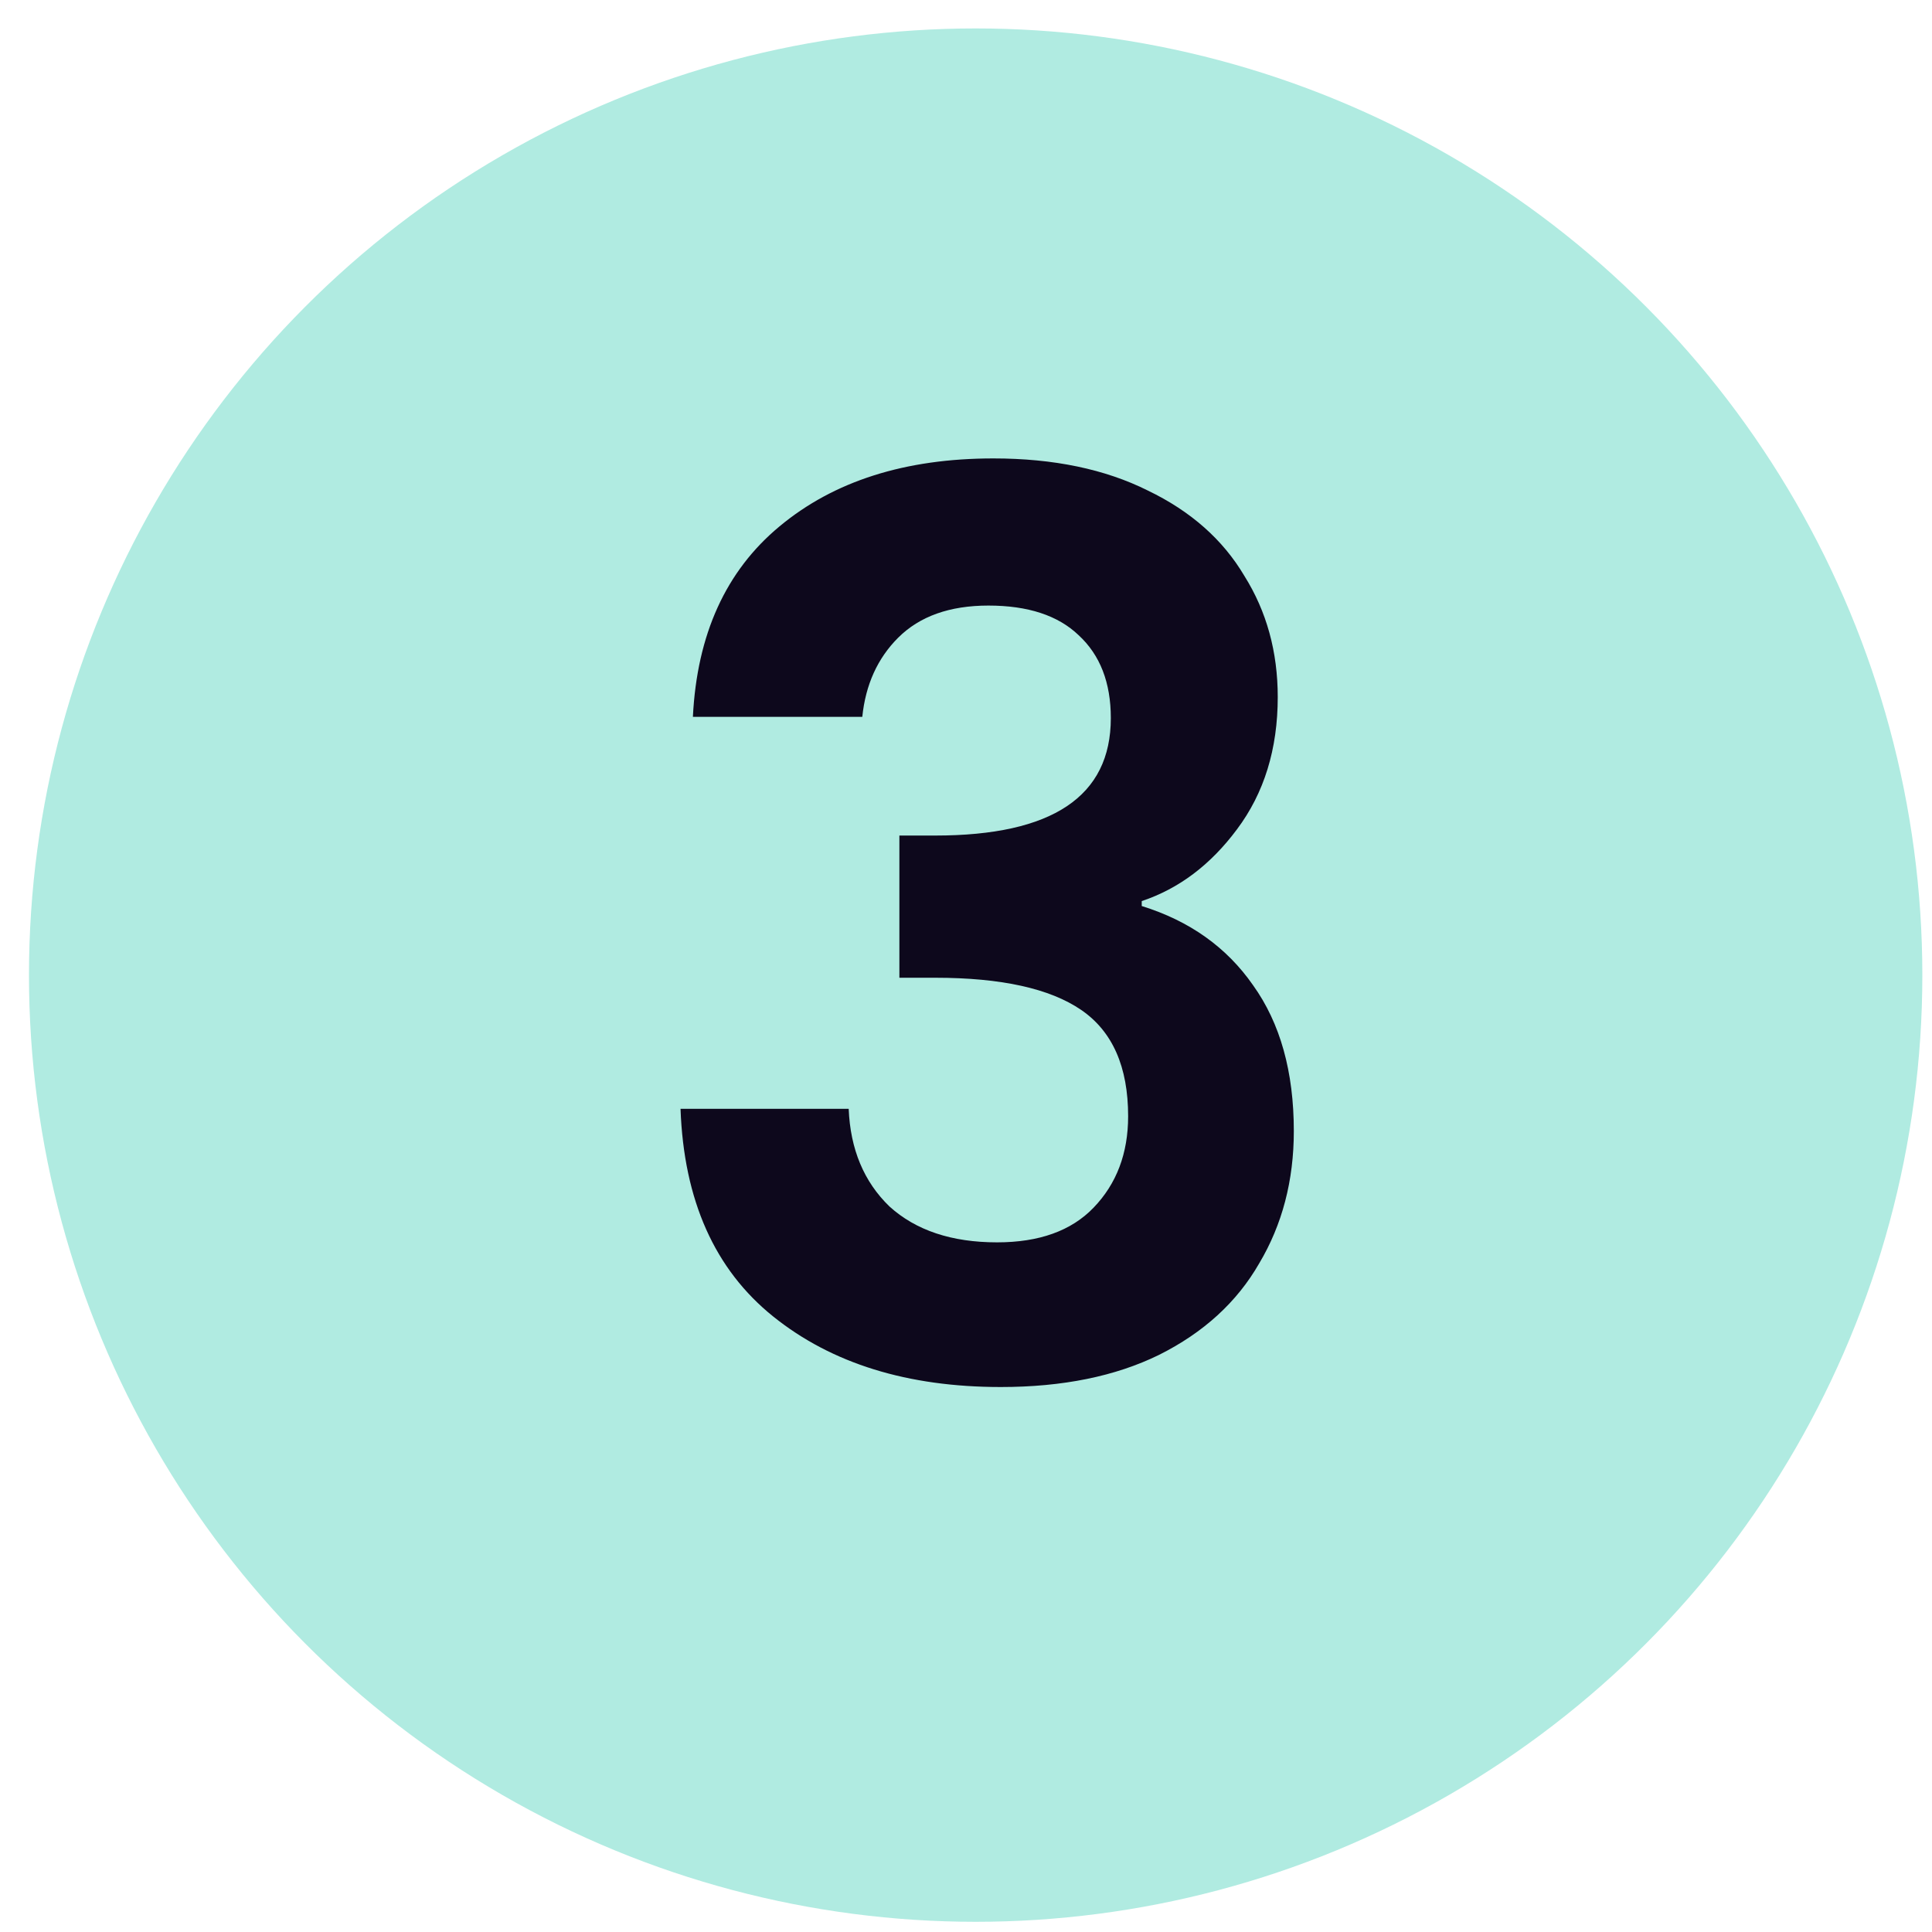
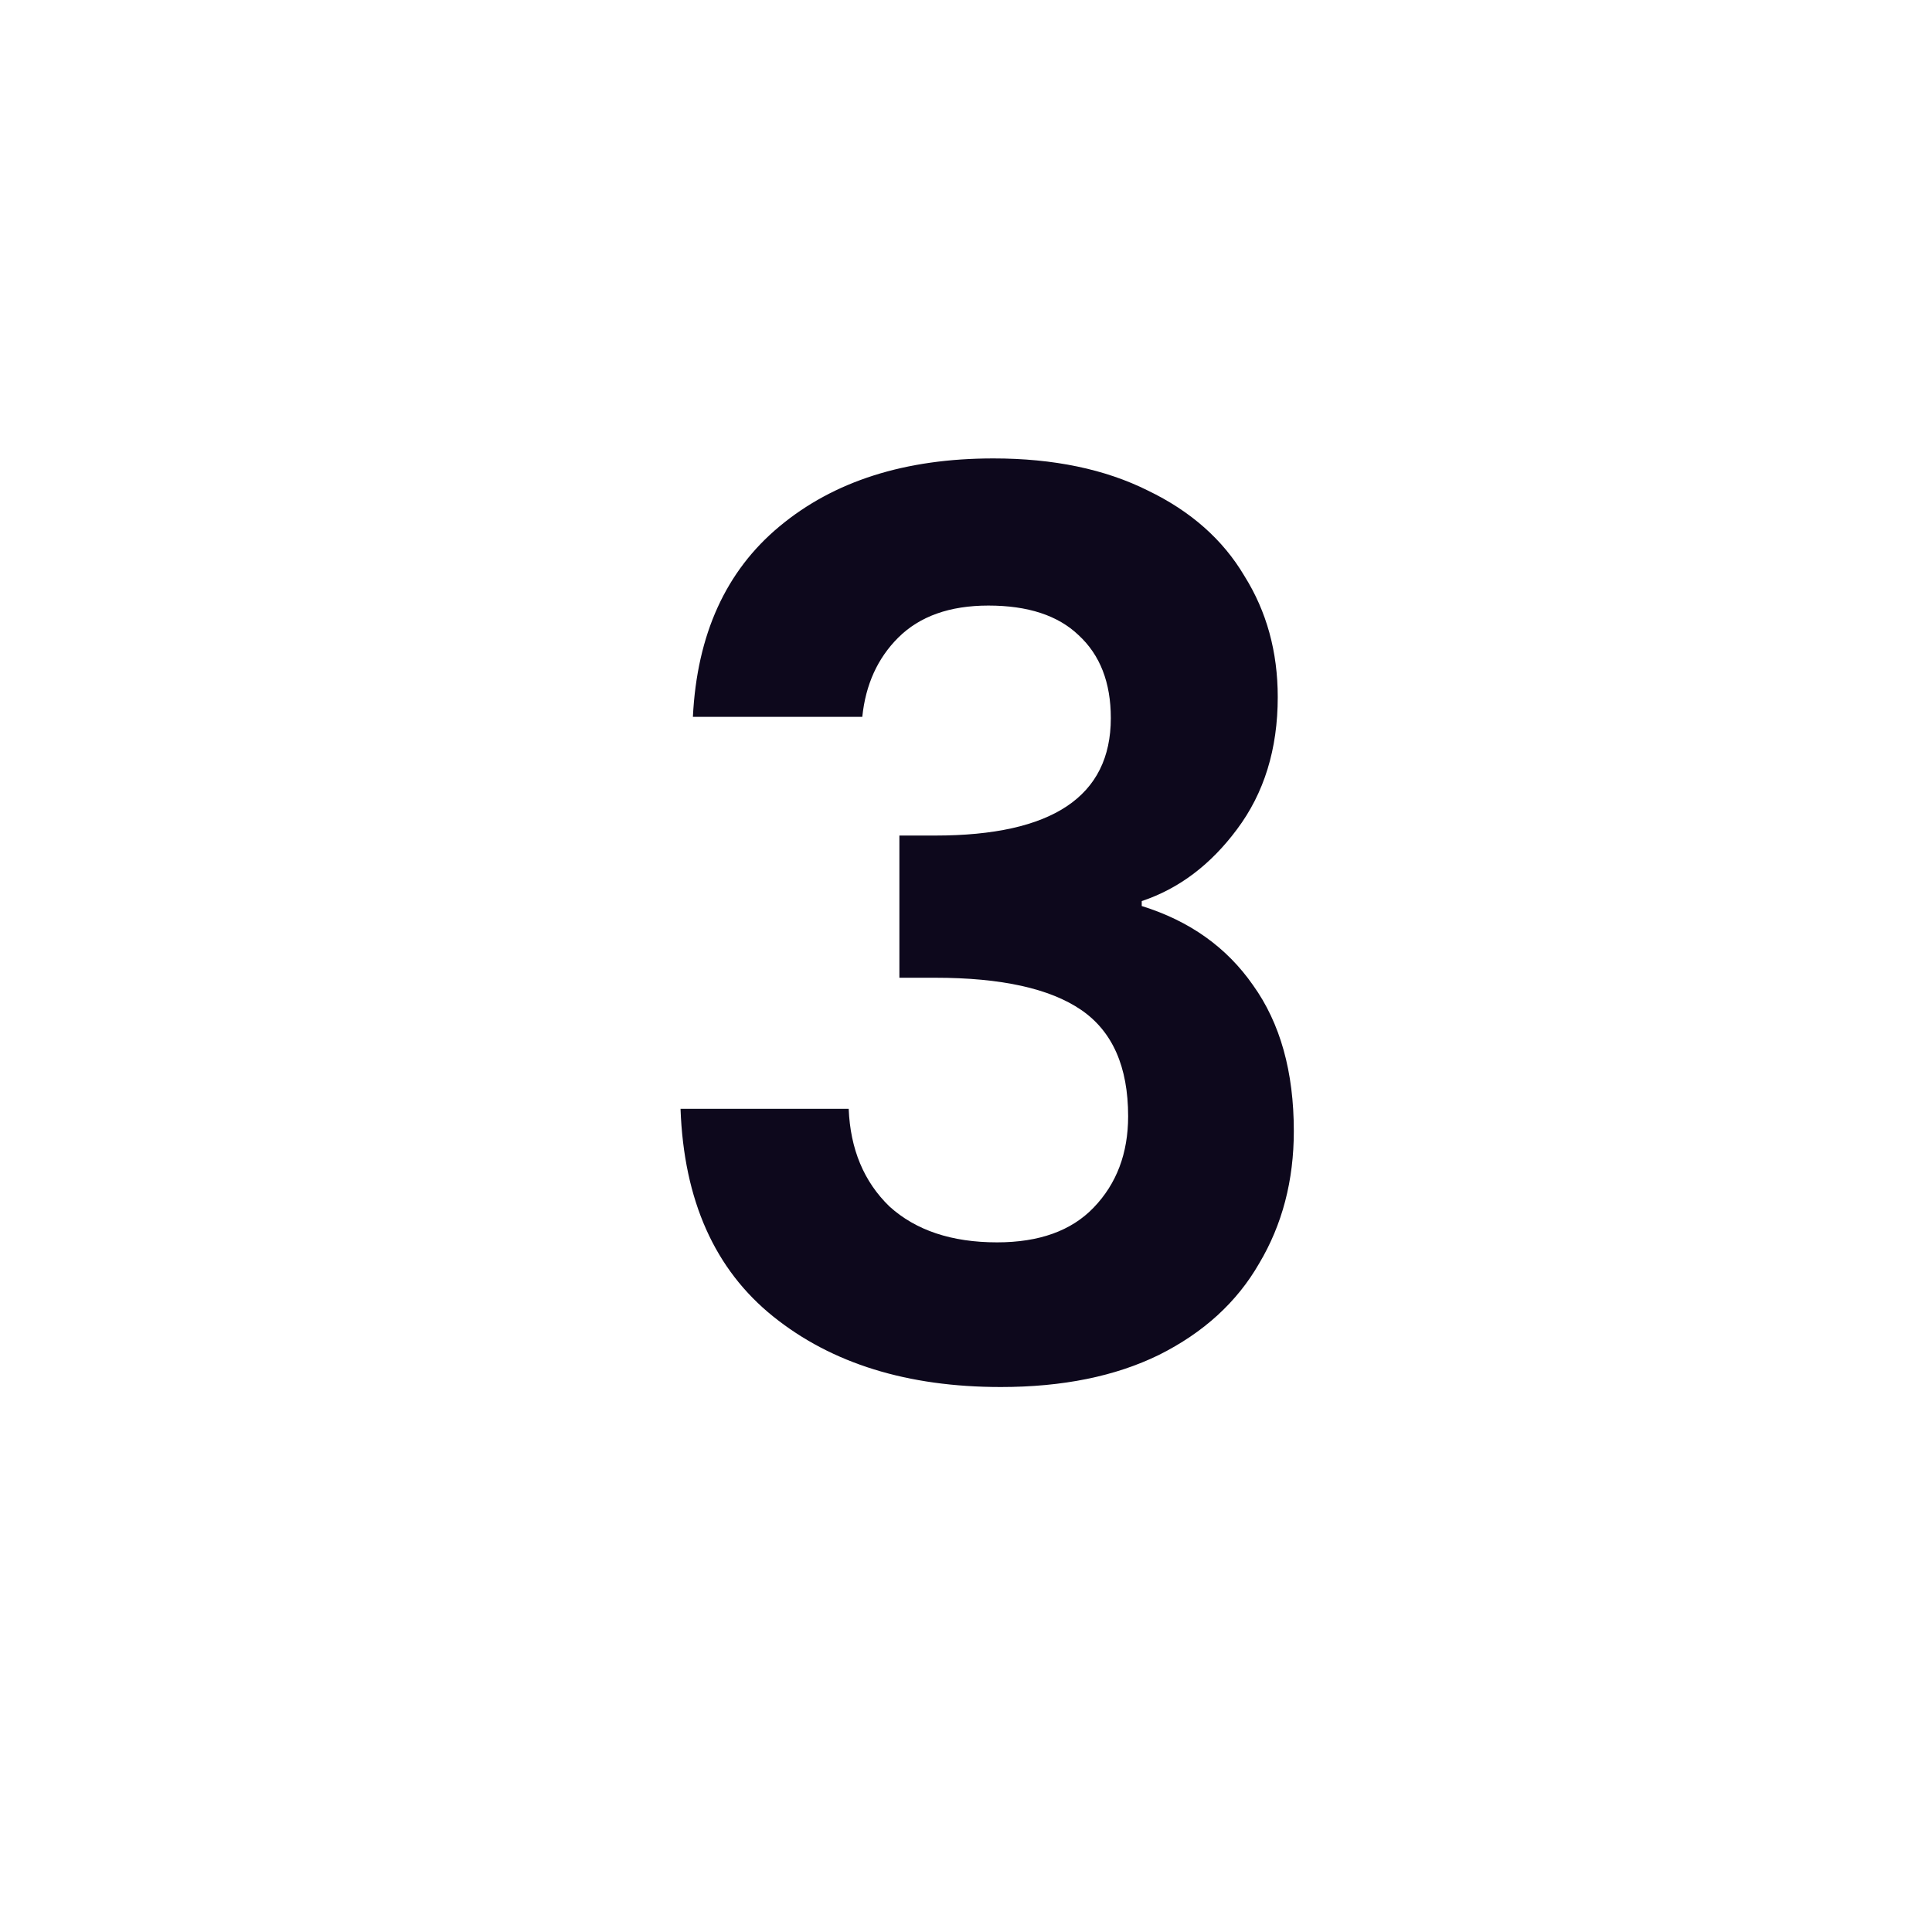
<svg xmlns="http://www.w3.org/2000/svg" width="50" height="50" viewBox="0 0 50 50" fill="none">
-   <circle cx="25.25" cy="25.236" r="24.5" fill="#B0EBE1" />
  <path d="M17.932 18.552C18.038 16.419 18.785 14.776 20.172 13.624C21.58 12.451 23.425 11.864 25.708 11.864C27.265 11.864 28.599 12.142 29.708 12.696C30.817 13.23 31.649 13.966 32.204 14.904C32.78 15.822 33.068 16.867 33.068 18.04C33.068 19.384 32.716 20.526 32.012 21.464C31.329 22.382 30.508 23 29.548 23.32V23.448C30.785 23.832 31.745 24.515 32.428 25.496C33.132 26.478 33.484 27.736 33.484 29.272C33.484 30.552 33.185 31.694 32.588 32.696C32.012 33.699 31.148 34.488 29.996 35.064C28.865 35.619 27.5 35.896 25.9 35.896C23.489 35.896 21.526 35.288 20.012 34.072C18.497 32.856 17.697 31.064 17.612 28.696H21.964C22.006 29.742 22.358 30.584 23.02 31.224C23.703 31.843 24.631 32.152 25.804 32.152C26.892 32.152 27.724 31.854 28.3 31.256C28.897 30.638 29.196 29.848 29.196 28.888C29.196 27.608 28.791 26.691 27.98 26.136C27.169 25.582 25.91 25.304 24.204 25.304H23.276V21.624H24.204C27.233 21.624 28.748 20.611 28.748 18.584C28.748 17.667 28.471 16.952 27.916 16.44C27.383 15.928 26.604 15.672 25.58 15.672C24.577 15.672 23.799 15.95 23.244 16.504C22.71 17.038 22.401 17.72 22.316 18.552H17.932Z" fill="#0D081C" />
</svg>